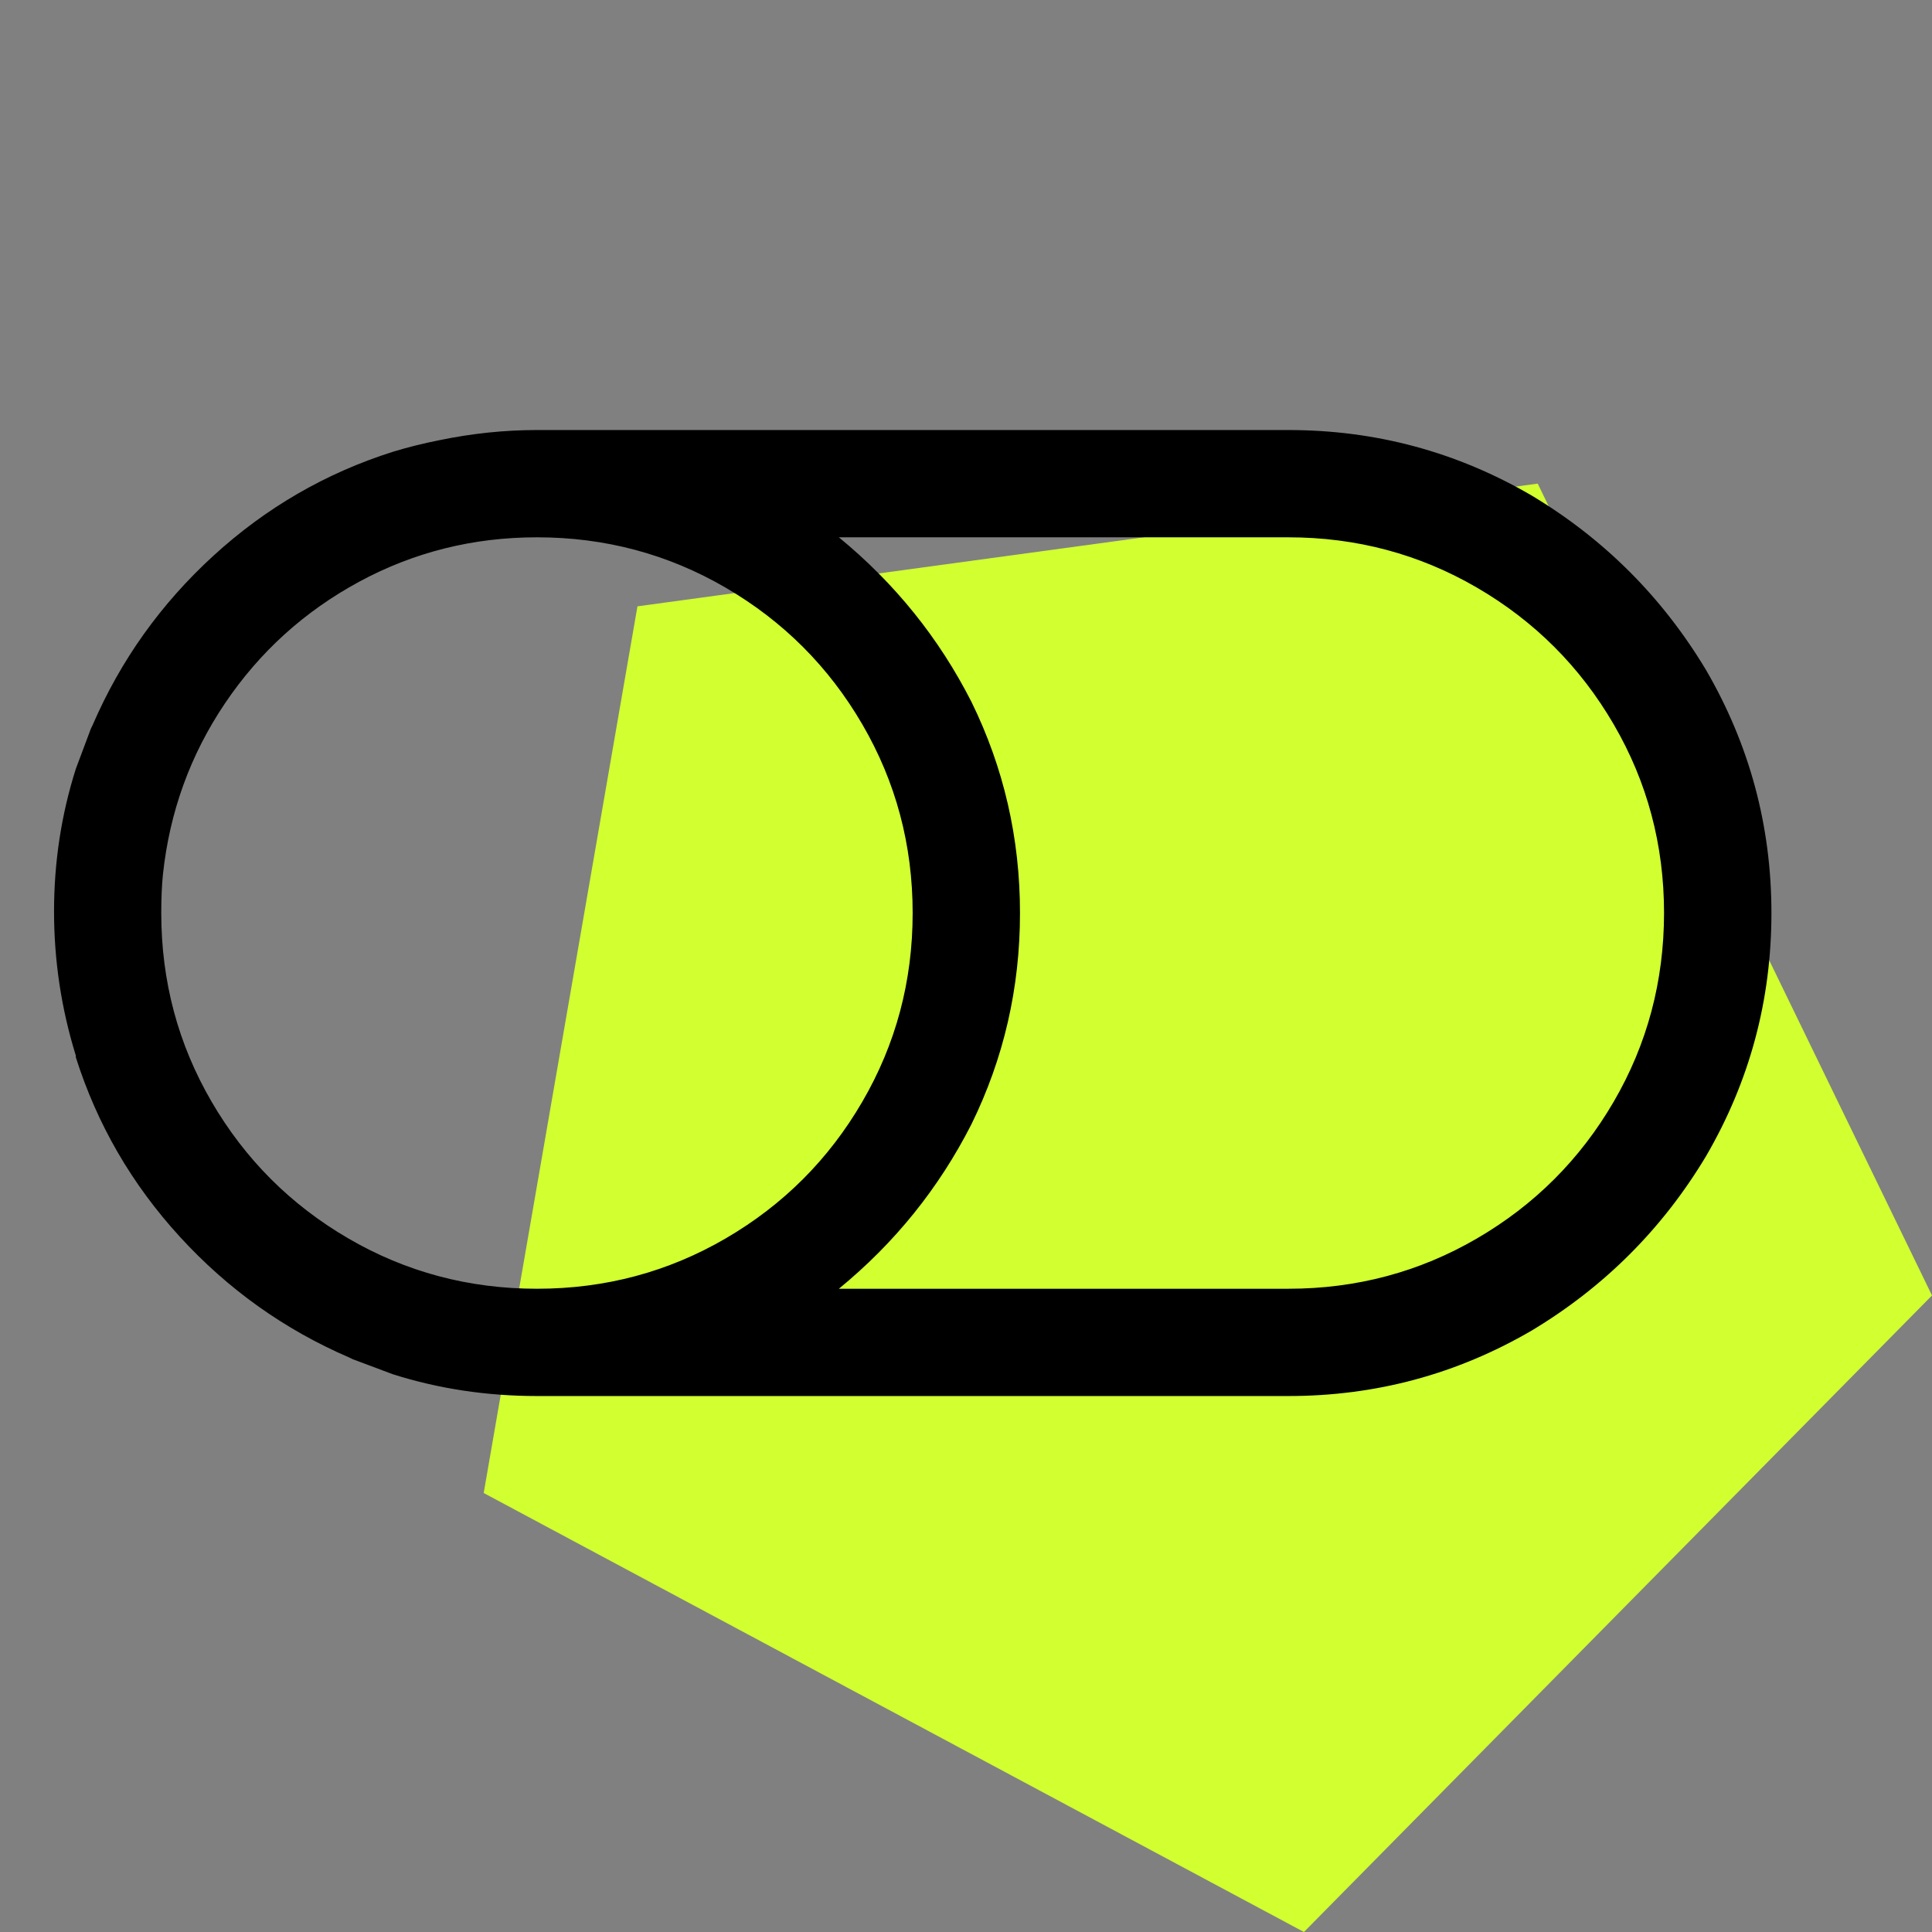
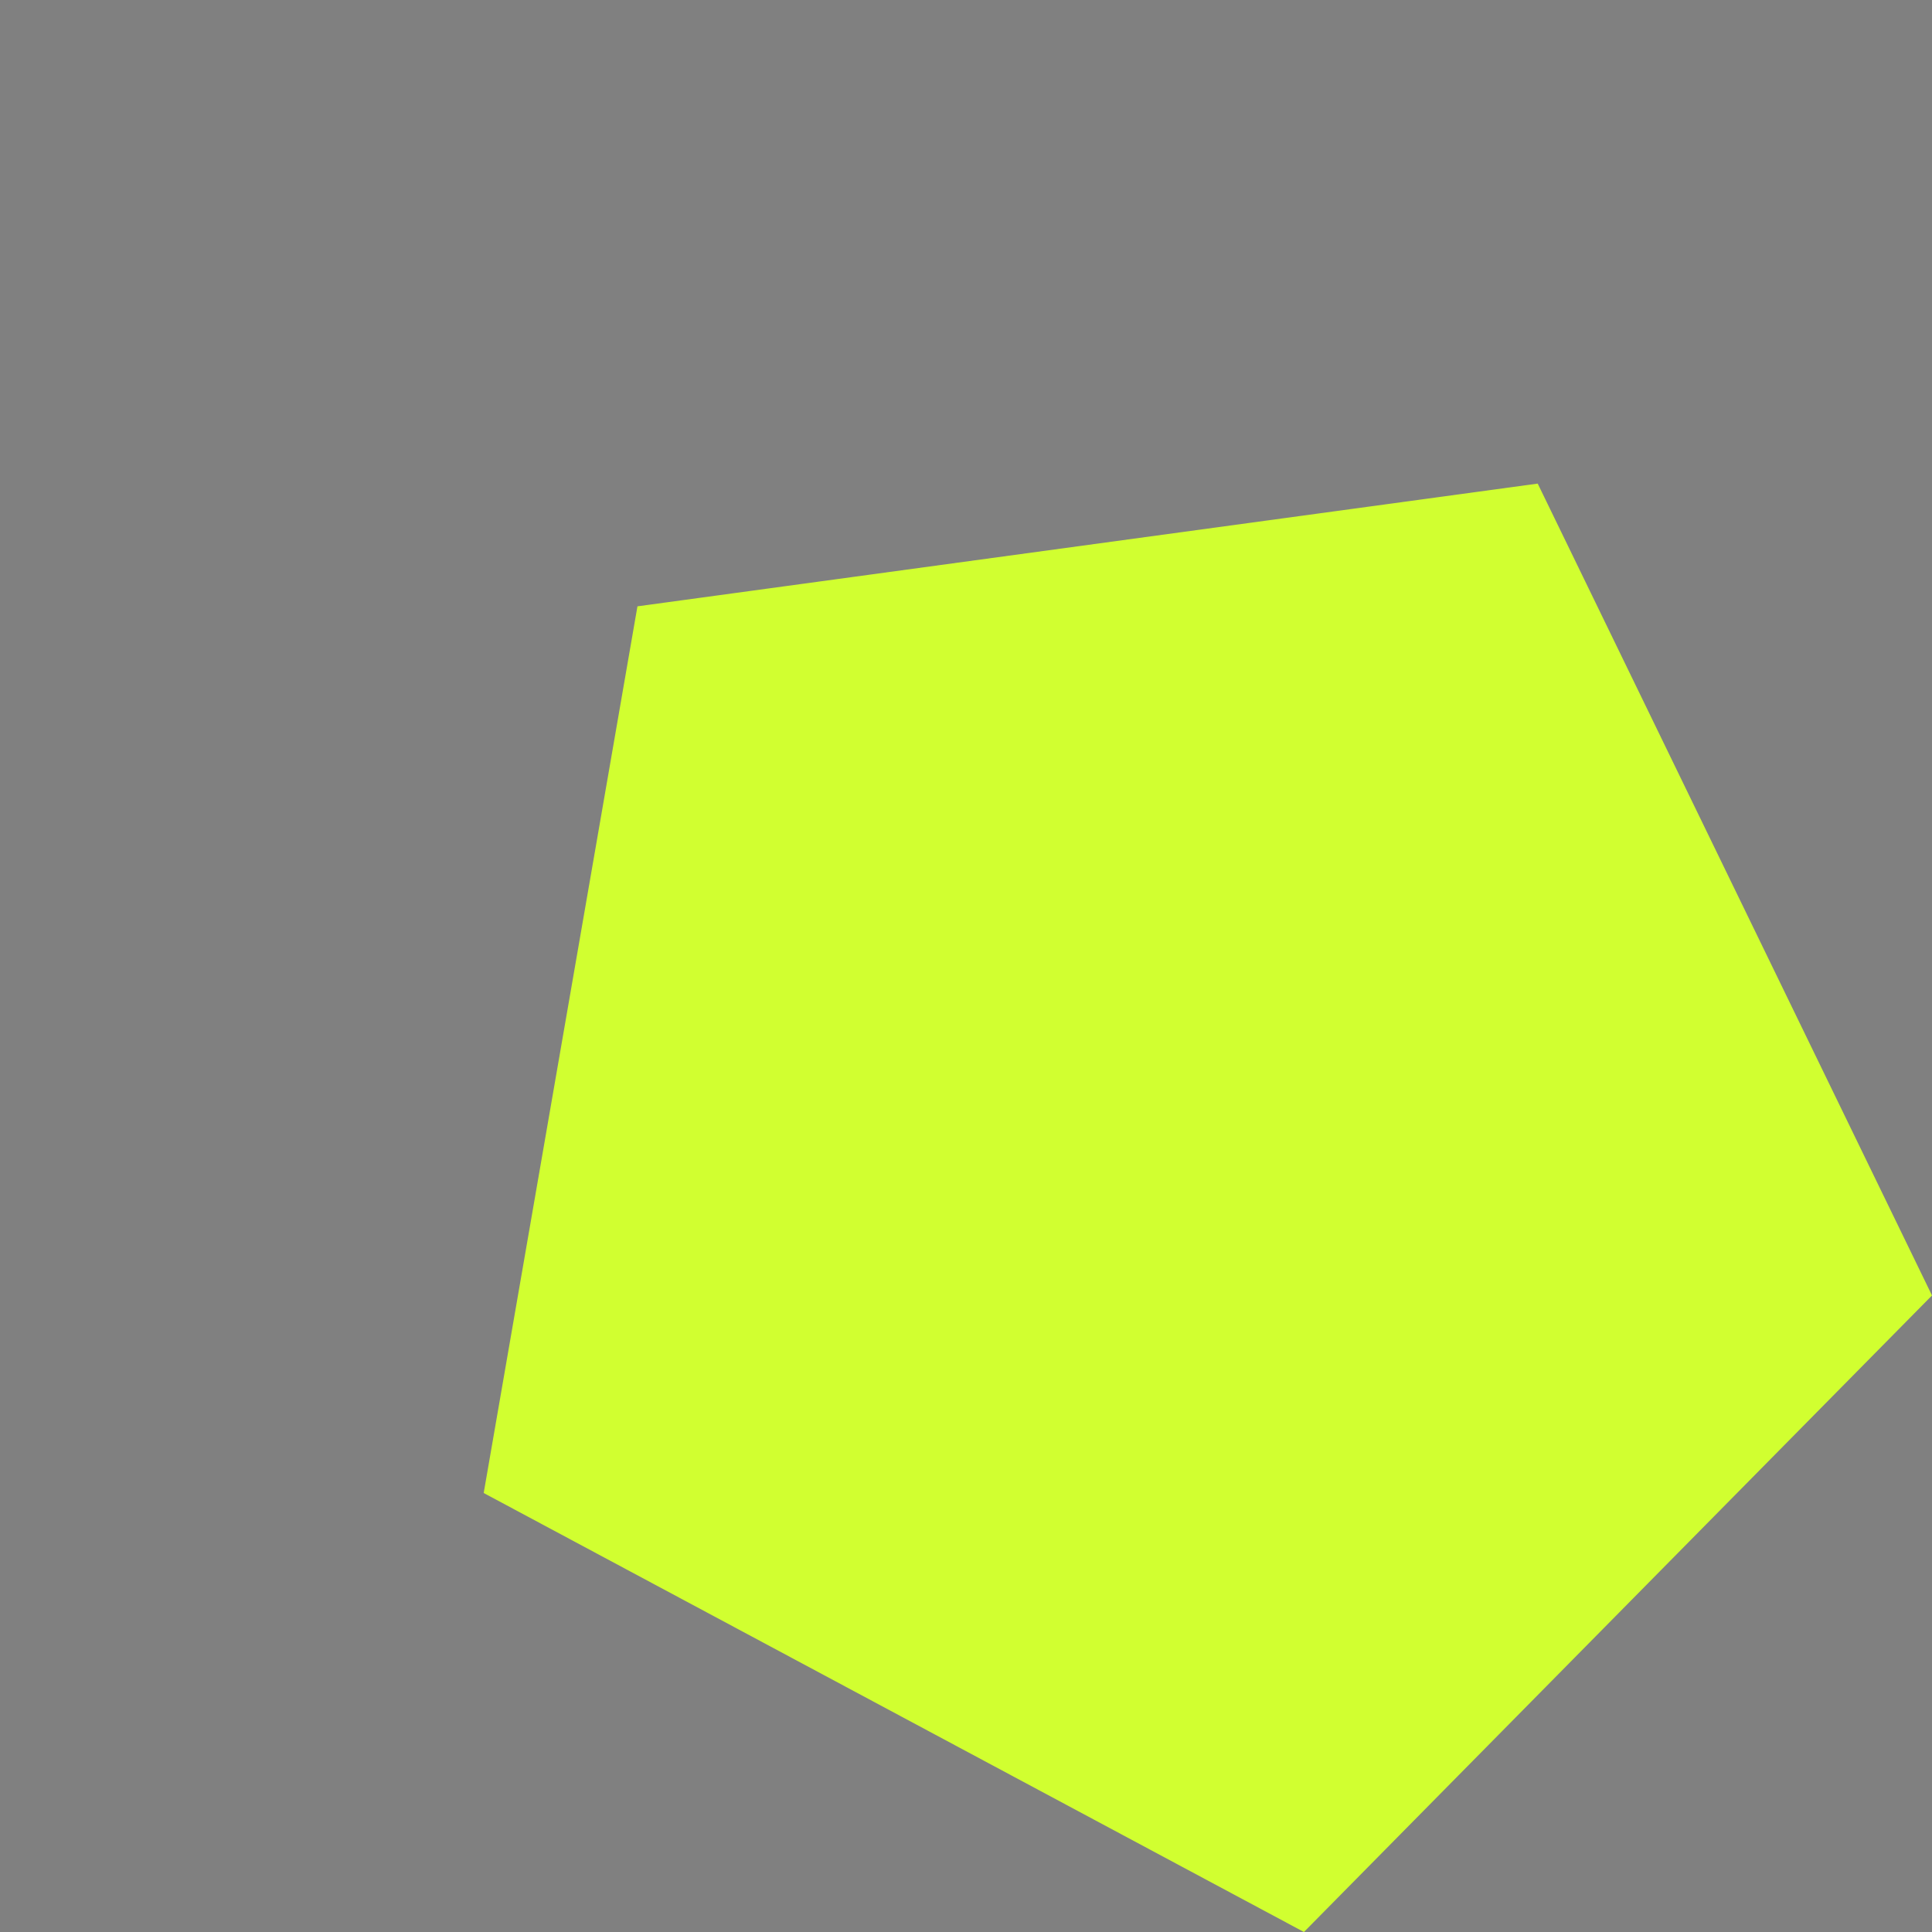
<svg xmlns="http://www.w3.org/2000/svg" id="Layer_1" x="0px" y="0px" viewBox="0 0 36 36" style="enable-background:new 0 0 36 36;" xml:space="preserve">
  <rect x="0" y="0" width="36" height="36" fill="#808080" stroke="none" />
  <style type="text/css">	.st0{fill-rule:evenodd;clip-rule:evenodd;fill:#D1FF30;}</style>
  <g>
    <polygon class="st0" points="28.653,9.011 11.878,11.298 9.013,27.82 24.297,36 36,24.139  " />
-     <path d="M31.788,12.482c-0.813-1.354-1.896-2.438-3.25-3.25c-1.396-0.813-2.906-1.219-4.531-1.219h-14  c-0.604,0-1.208,0.063-1.813,0.188C7.881,8.263,7.589,8.336,7.319,8.419c-1.25,0.396-2.365,1.042-3.344,1.938  c-0.979,0.896-1.729,1.948-2.25,3.156l-0.031,0.063c-0.125,0.333-0.219,0.583-0.281,0.75c-0.271,0.854-0.406,1.74-0.406,2.656  c0,0.917,0.135,1.813,0.406,2.688v0.031c0.396,1.25,1.042,2.365,1.938,3.344c0.896,0.979,1.948,1.729,3.156,2.25l0.063,0.031  c0.333,0.125,0.583,0.219,0.75,0.281c0.854,0.271,1.75,0.406,2.688,0.406h14c1.625,0,3.135-0.406,4.531-1.219  c1.354-0.813,2.438-1.896,3.25-3.25c0.813-1.396,1.219-2.906,1.219-4.531S32.6,13.878,31.788,12.482z M13.522,23.076  c-1.073,0.625-2.245,0.938-3.516,0.938c-1.271,0-2.443-0.313-3.516-0.938c-1.073-0.625-1.922-1.474-2.547-2.547  c-0.625-1.073-0.938-2.245-0.938-3.516c0-0.271,0.01-0.51,0.031-0.719c0.125-1.167,0.51-2.229,1.156-3.188  c0.646-0.958,1.479-1.713,2.5-2.266c1.021-0.552,2.125-0.828,3.313-0.828c1.271,0,2.442,0.313,3.516,0.938  c1.073,0.625,1.922,1.474,2.547,2.547c0.625,1.073,0.938,2.245,0.938,3.516c0,1.271-0.313,2.443-0.938,3.516  C15.444,21.602,14.595,22.451,13.522,23.076z M30.069,20.529c-0.625,1.073-1.474,1.922-2.547,2.547  c-1.073,0.625-2.245,0.938-3.516,0.938h-8.375c1.042-0.854,1.864-1.875,2.469-3.063c0.604-1.229,0.906-2.542,0.906-3.938  c0-1.396-0.302-2.708-0.906-3.938c-0.605-1.188-1.427-2.208-2.469-3.063h8.375c1.271,0,2.442,0.313,3.516,0.938  c1.073,0.625,1.922,1.474,2.547,2.547c0.625,1.073,0.938,2.245,0.938,3.516C31.006,18.284,30.694,19.456,30.069,20.529z" />
  </g>
</svg>